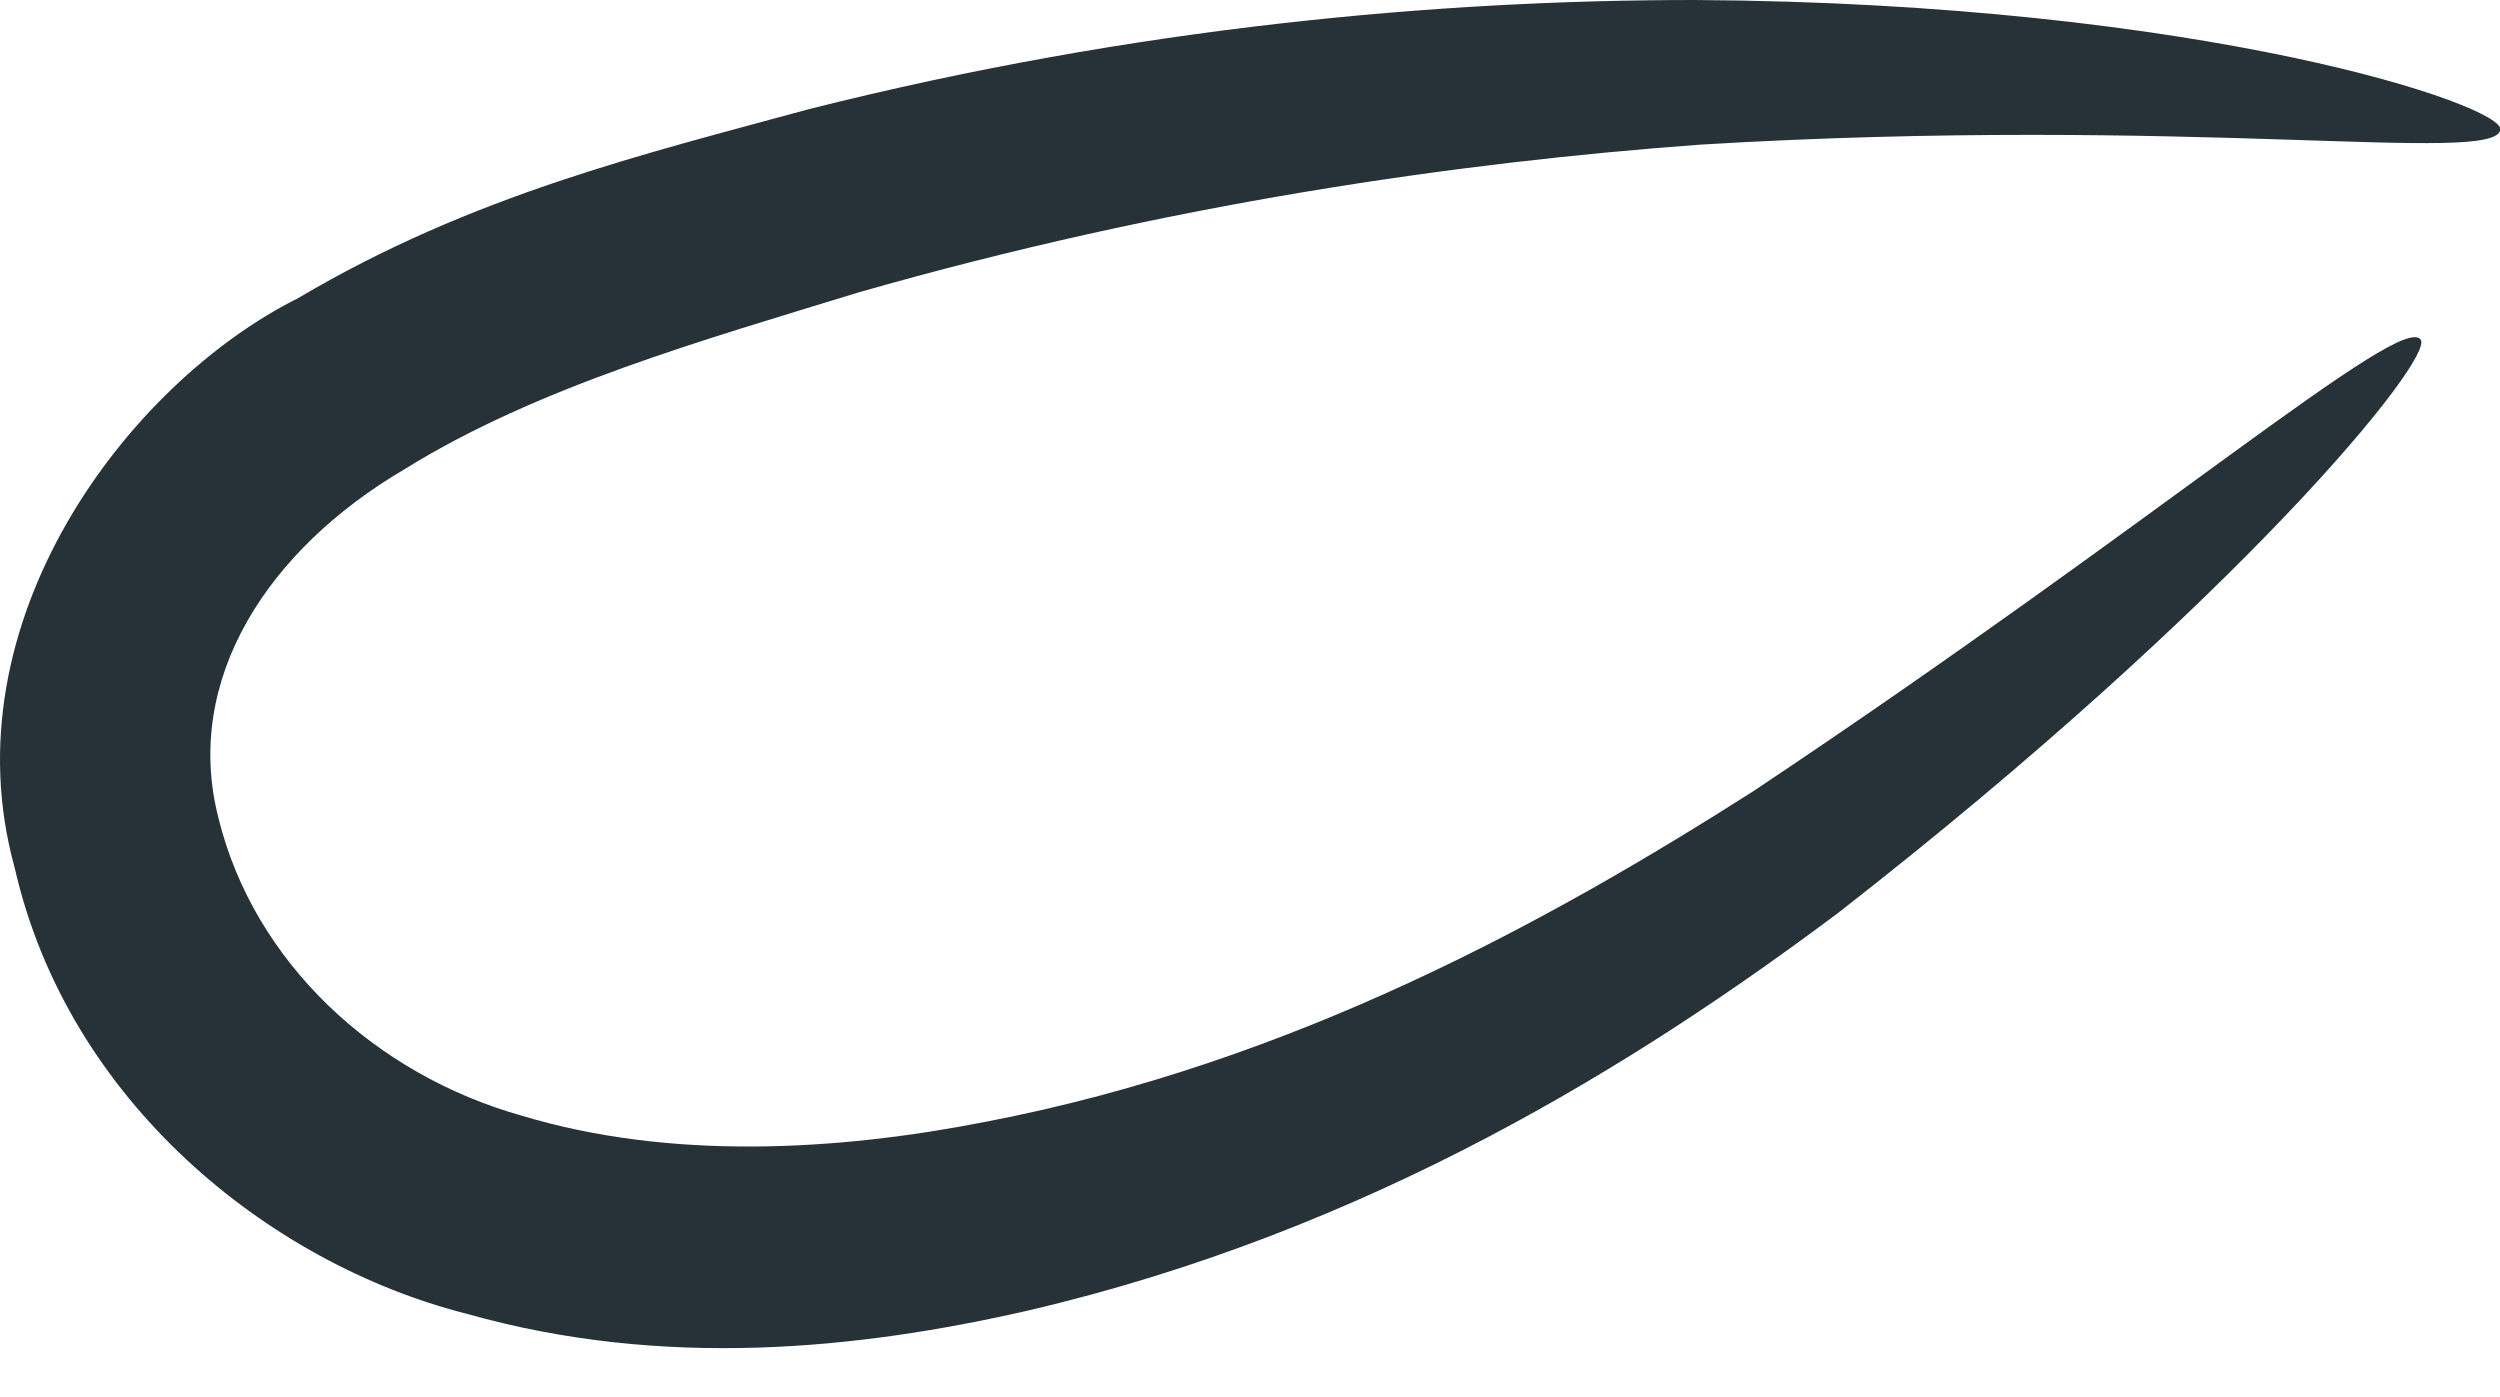
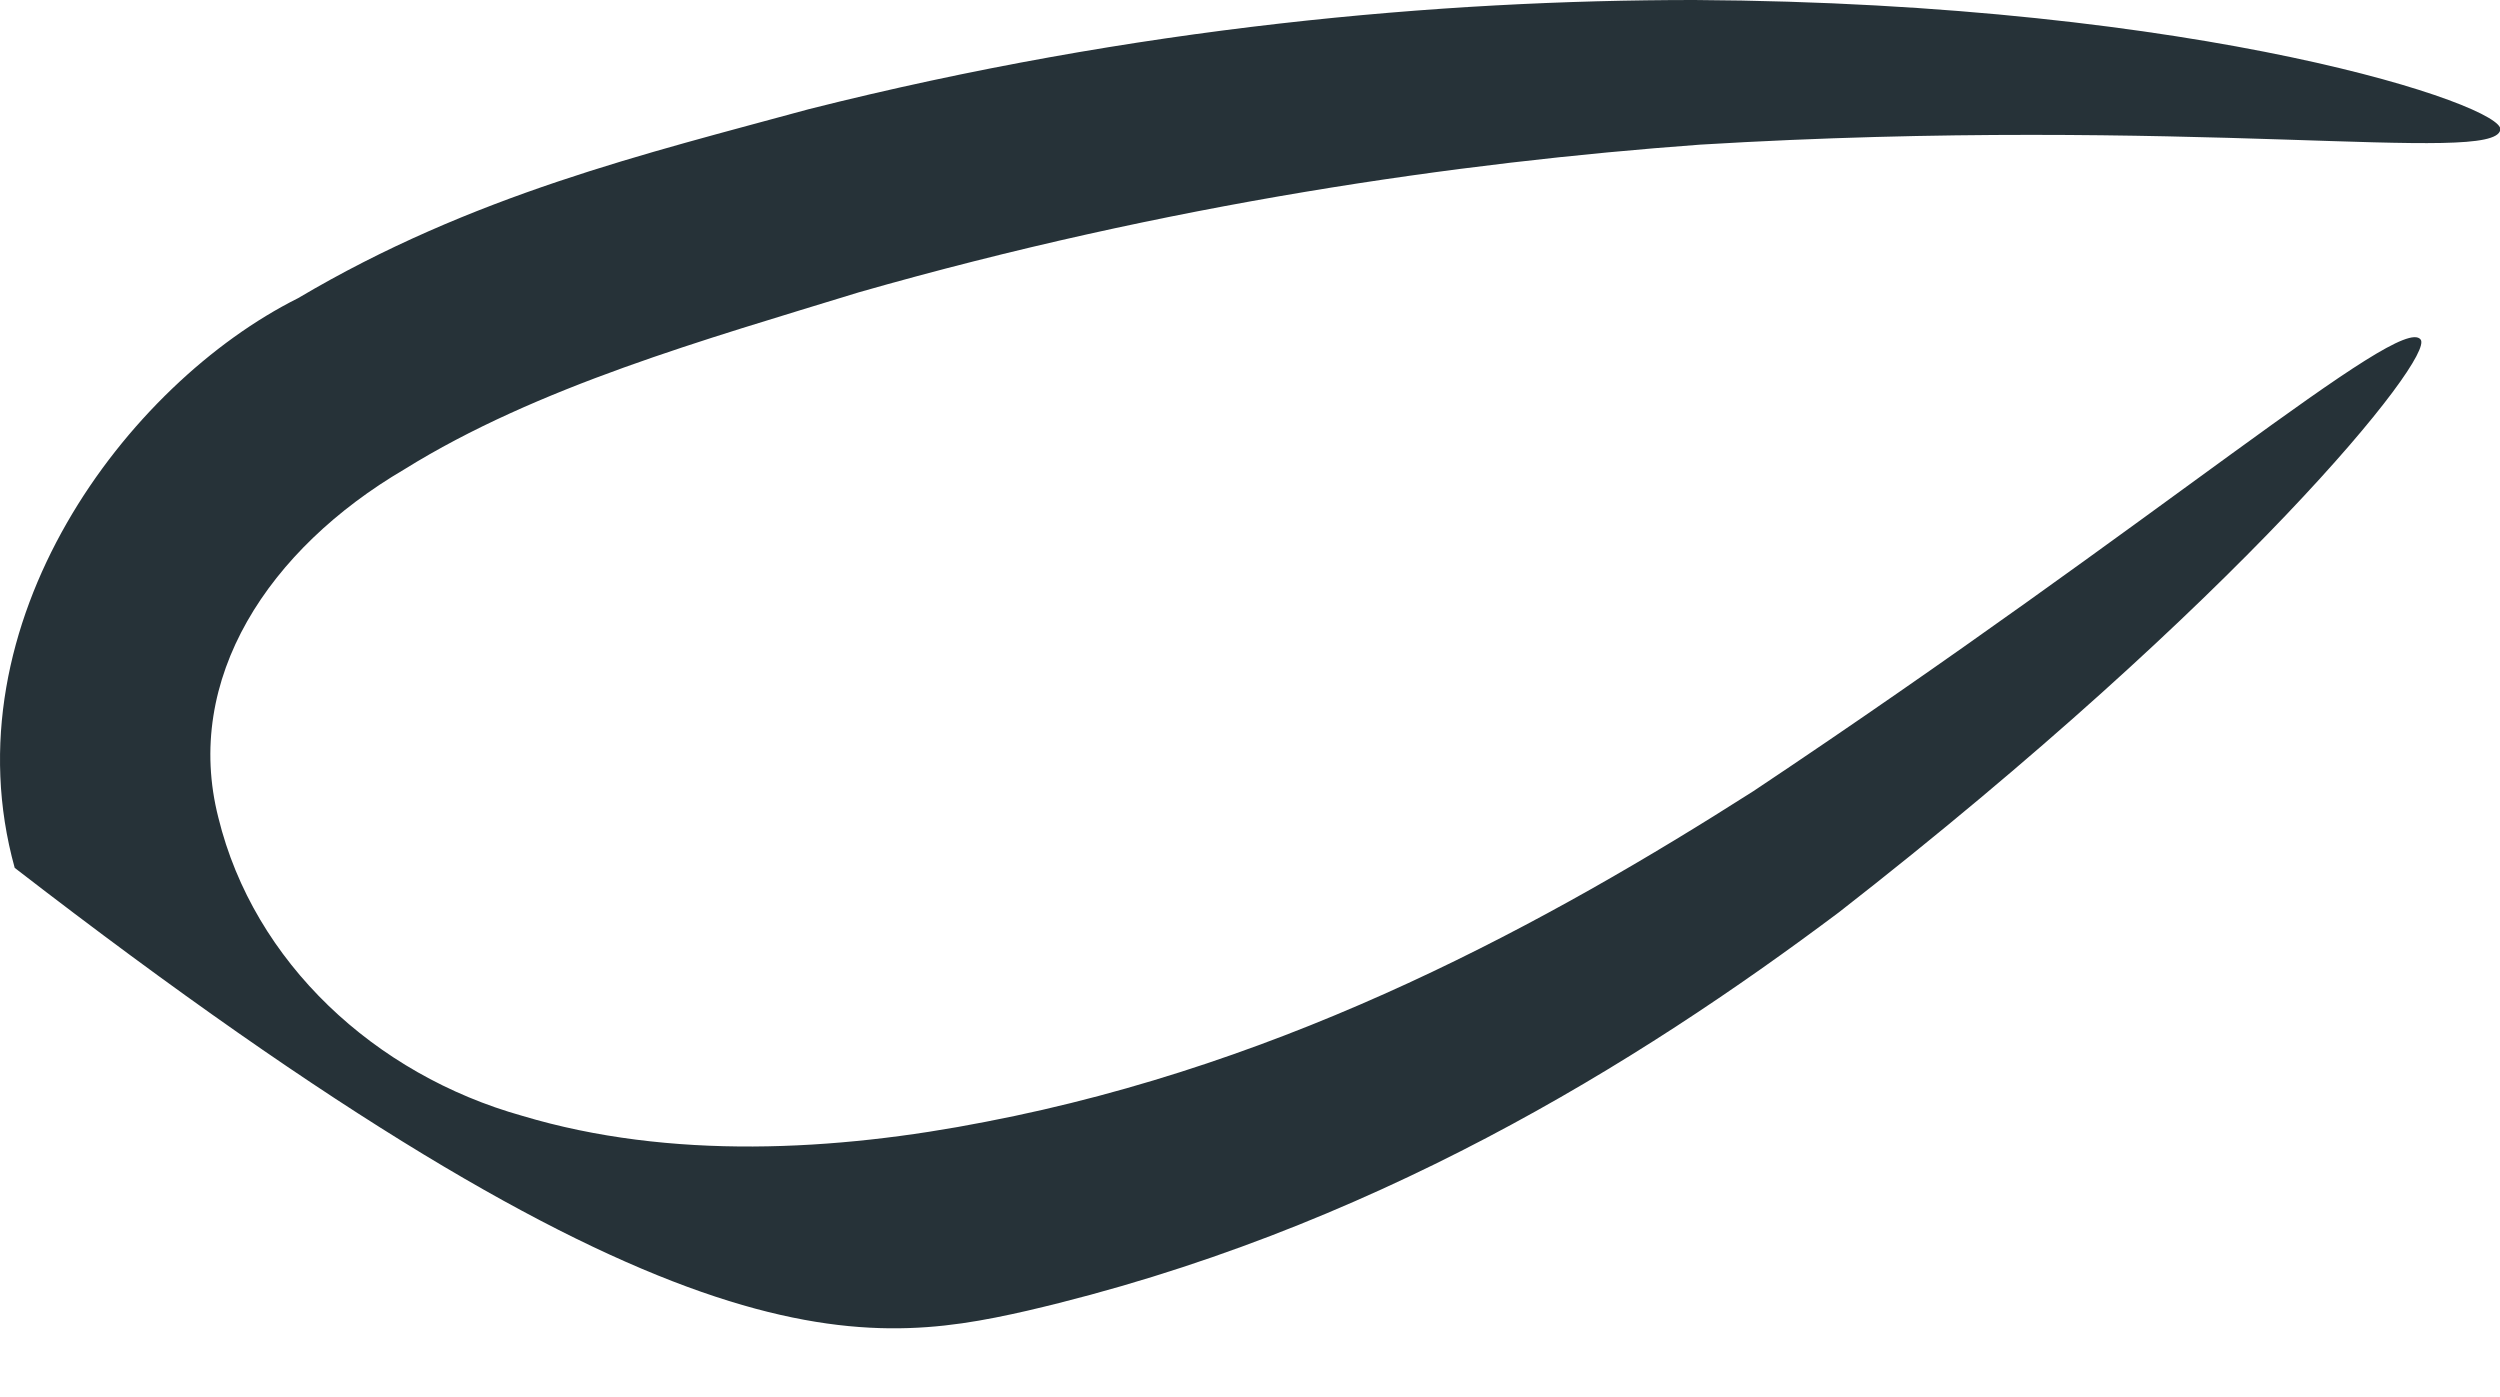
<svg xmlns="http://www.w3.org/2000/svg" width="34" height="19" viewBox="0 0 34 19" fill="none">
-   <path d="M34.004 1.766C34.084 1.445 29.989 0.04 23.044 0C19.591 0 15.456 0.361 10.999 1.485C8.791 2.088 6.423 2.65 4.054 4.055C1.725 5.219 -0.724 8.471 0.2 11.803C0.922 14.975 3.652 17.183 6.342 17.866C9.032 18.628 11.682 18.348 13.97 17.826C18.627 16.742 22.281 14.453 25.011 12.406C30.471 8.15 33.121 4.858 32.92 4.617C32.639 4.256 29.387 7.066 23.847 10.759C21.076 12.526 17.584 14.453 13.408 15.256C11.361 15.658 9.112 15.778 7.105 15.176C5.098 14.614 3.452 13.088 2.97 11.121C2.488 9.234 3.652 7.467 5.499 6.383C7.306 5.259 9.594 4.617 11.682 3.975C15.898 2.77 19.832 2.208 23.124 1.967C29.788 1.566 33.924 2.248 34.004 1.766Z" fill="#263238" />
+   <path d="M34.004 1.766C34.084 1.445 29.989 0.04 23.044 0C19.591 0 15.456 0.361 10.999 1.485C8.791 2.088 6.423 2.65 4.054 4.055C1.725 5.219 -0.724 8.471 0.2 11.803C9.032 18.628 11.682 18.348 13.97 17.826C18.627 16.742 22.281 14.453 25.011 12.406C30.471 8.15 33.121 4.858 32.92 4.617C32.639 4.256 29.387 7.066 23.847 10.759C21.076 12.526 17.584 14.453 13.408 15.256C11.361 15.658 9.112 15.778 7.105 15.176C5.098 14.614 3.452 13.088 2.97 11.121C2.488 9.234 3.652 7.467 5.499 6.383C7.306 5.259 9.594 4.617 11.682 3.975C15.898 2.77 19.832 2.208 23.124 1.967C29.788 1.566 33.924 2.248 34.004 1.766Z" fill="#263238" />
</svg>